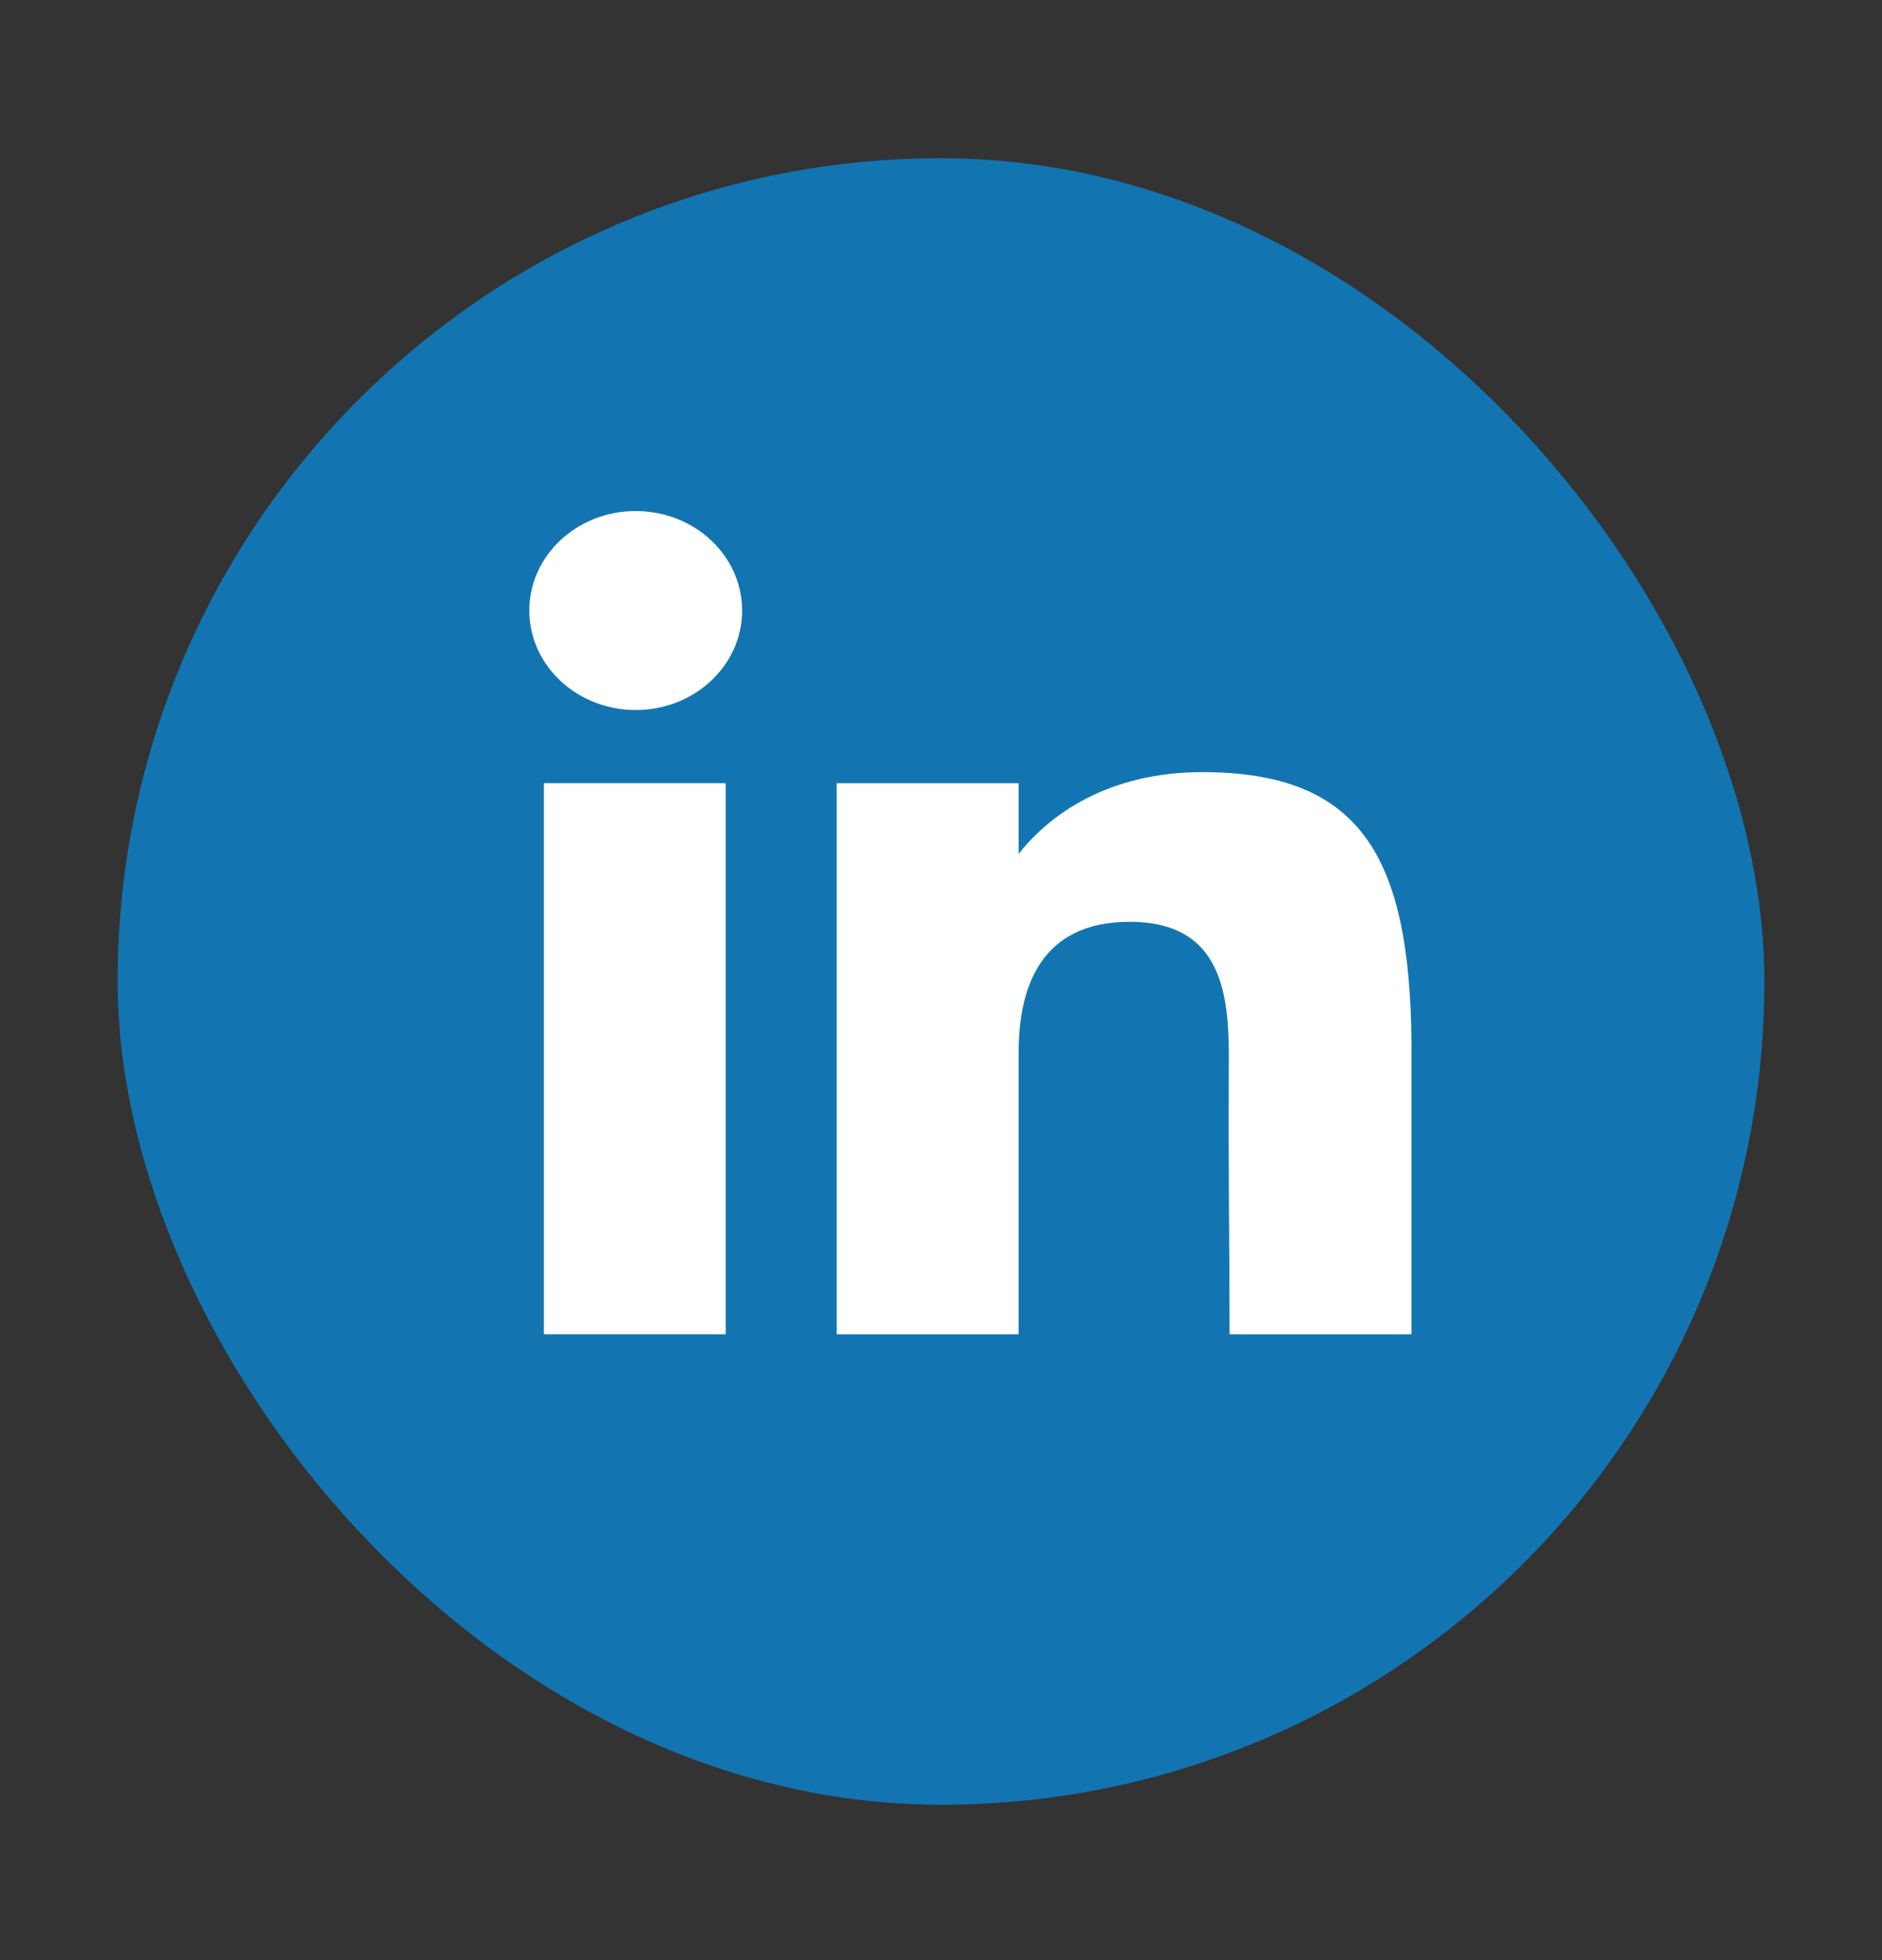
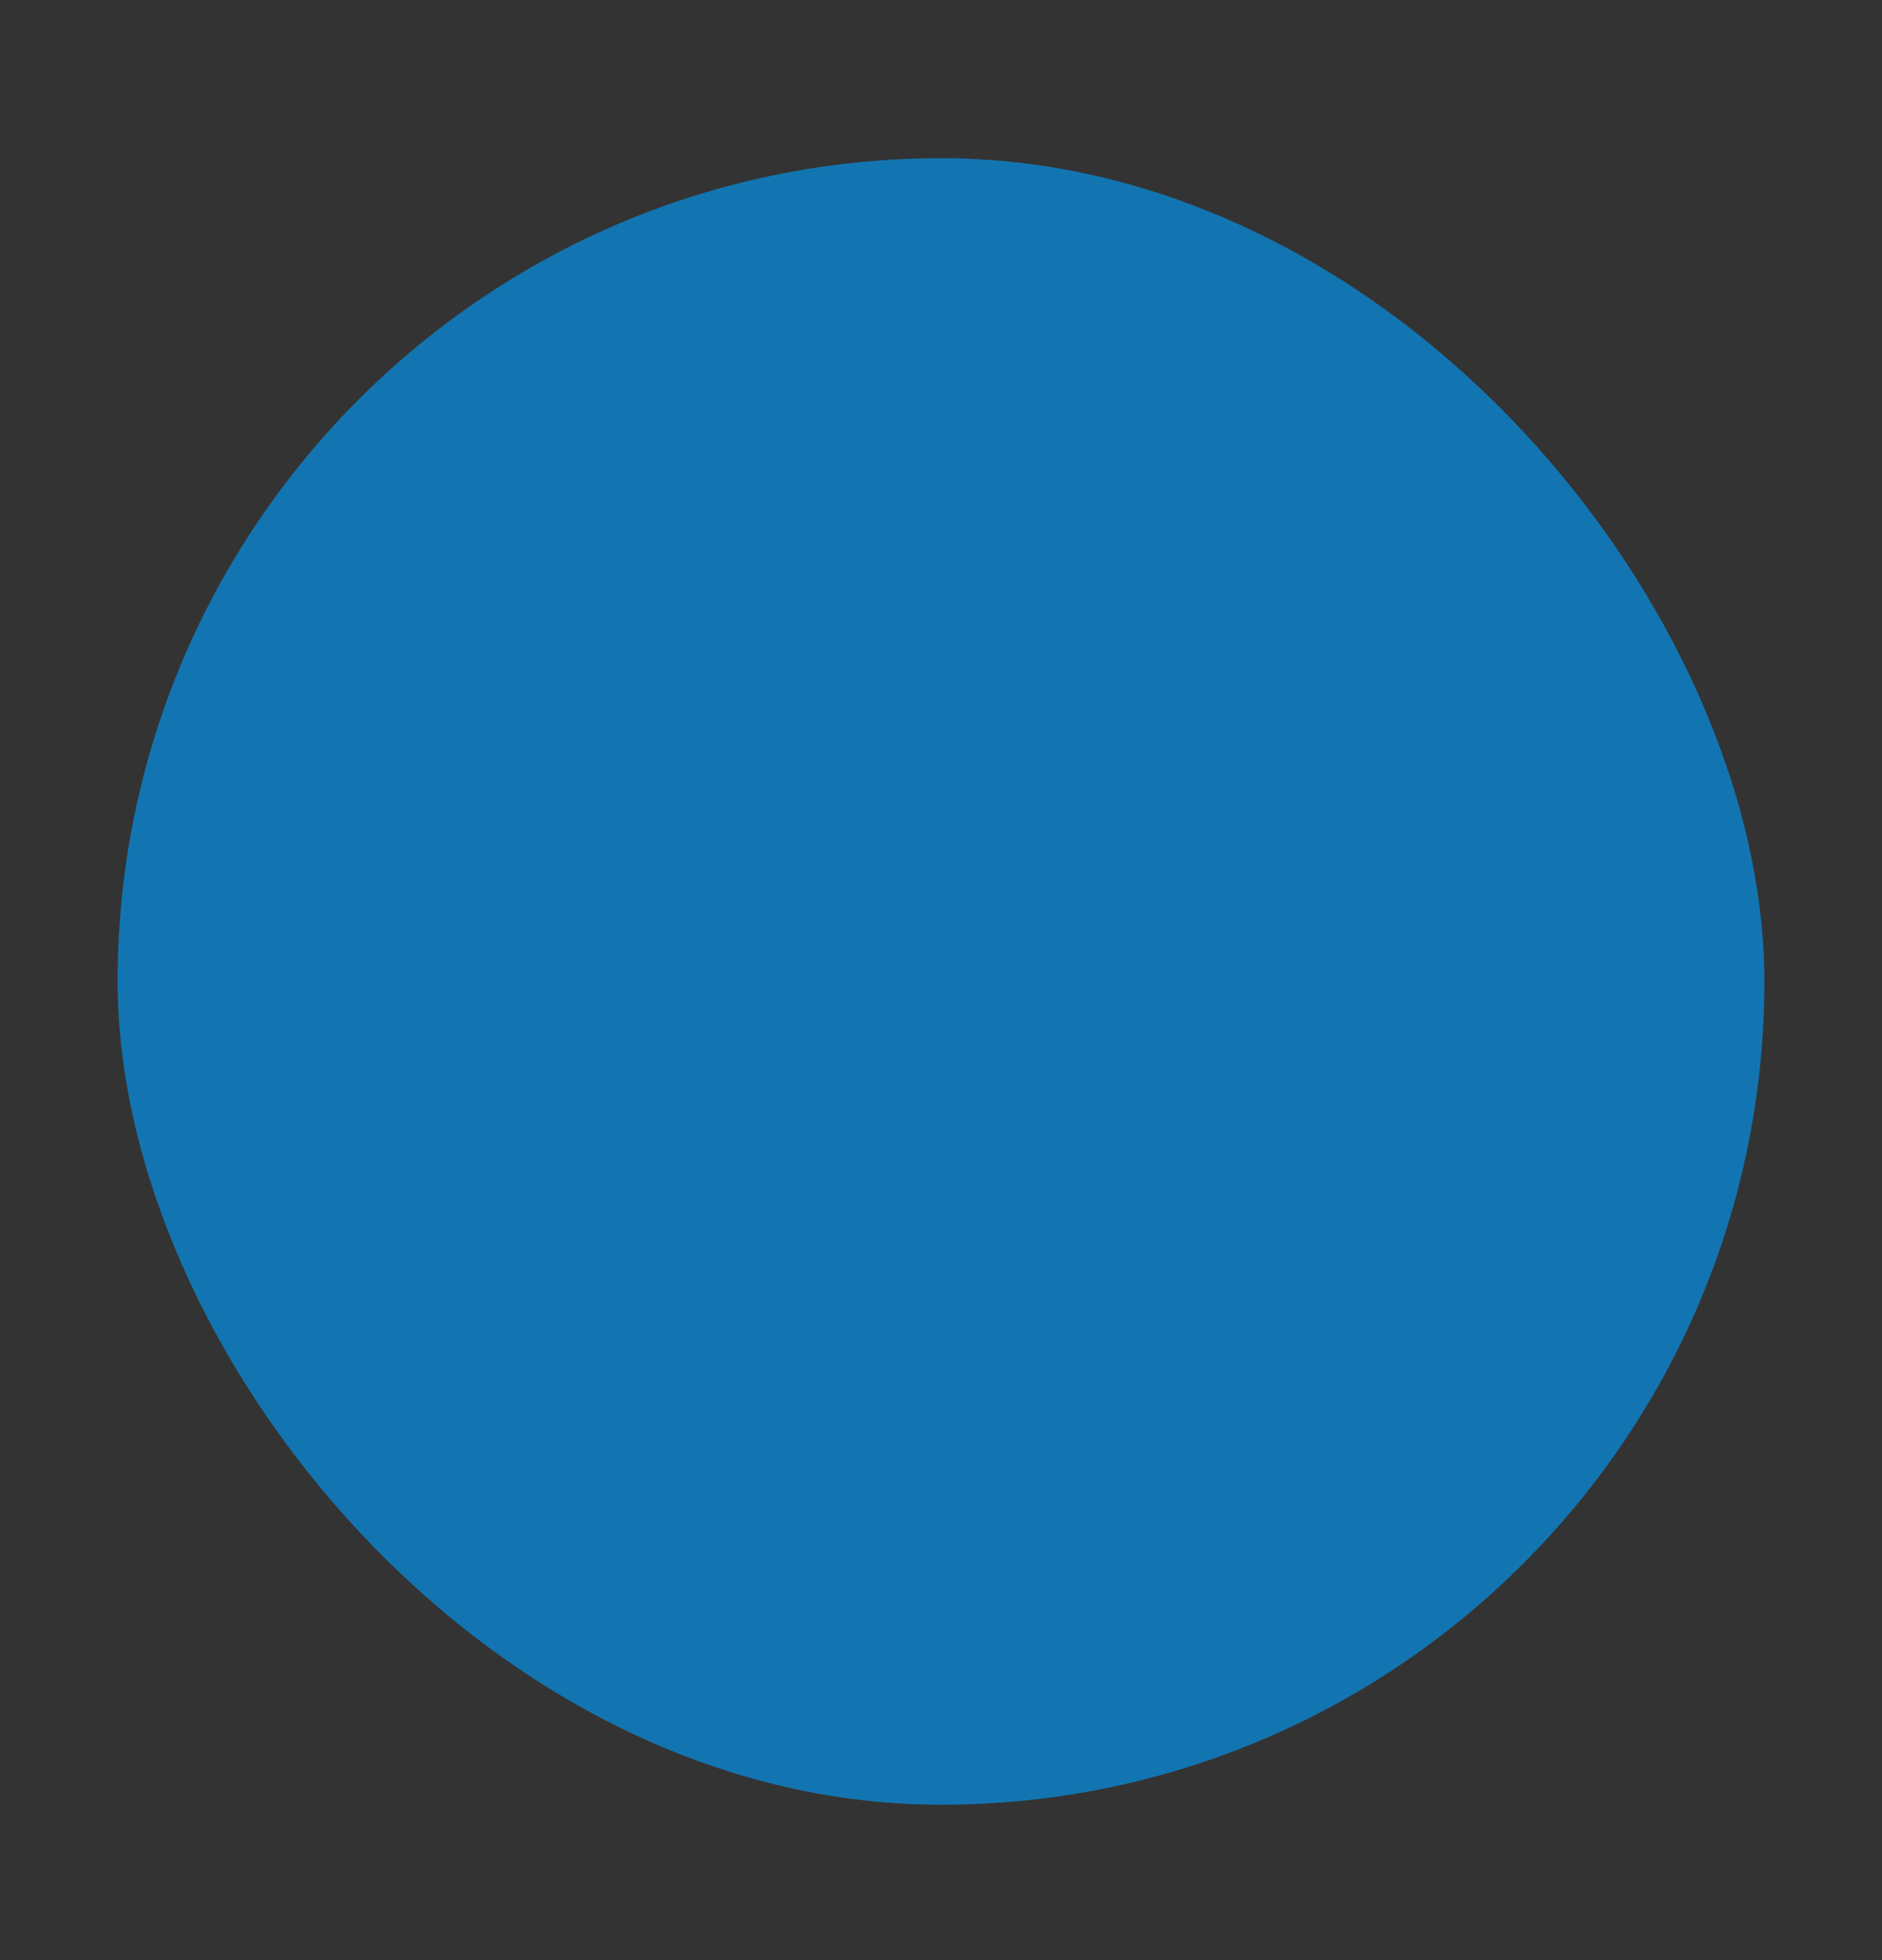
<svg xmlns="http://www.w3.org/2000/svg" width="24" height="25" viewBox="0 0 24 25" fill="none">
  <rect x="0" y="0" width="24" height="25" fill="#333333" stroke="none" />
  <rect x="1.5" y="2.018" width="21" height="21" rx="10.5" fill="#1275B1" />
-   <path d="M9.464 7.787C9.464 8.488 8.856 9.056 8.107 9.056C7.358 9.056 6.75 8.488 6.75 7.787C6.75 7.086 7.358 6.518 8.107 6.518C8.856 6.518 9.464 7.086 9.464 7.787Z" fill="white" />
-   <path d="M6.936 9.989H9.255V17.018H6.936V9.989Z" fill="white" />
-   <path d="M12.99 9.989H10.67V17.018H12.99C12.99 17.018 12.99 14.805 12.99 13.421C12.99 12.591 13.273 11.757 14.405 11.757C15.683 11.757 15.676 12.844 15.67 13.686C15.662 14.786 15.68 15.909 15.68 17.018H18V13.308C17.98 10.939 17.363 9.848 15.332 9.848C14.127 9.848 13.379 10.395 12.99 10.891V9.989Z" fill="white" />
</svg>